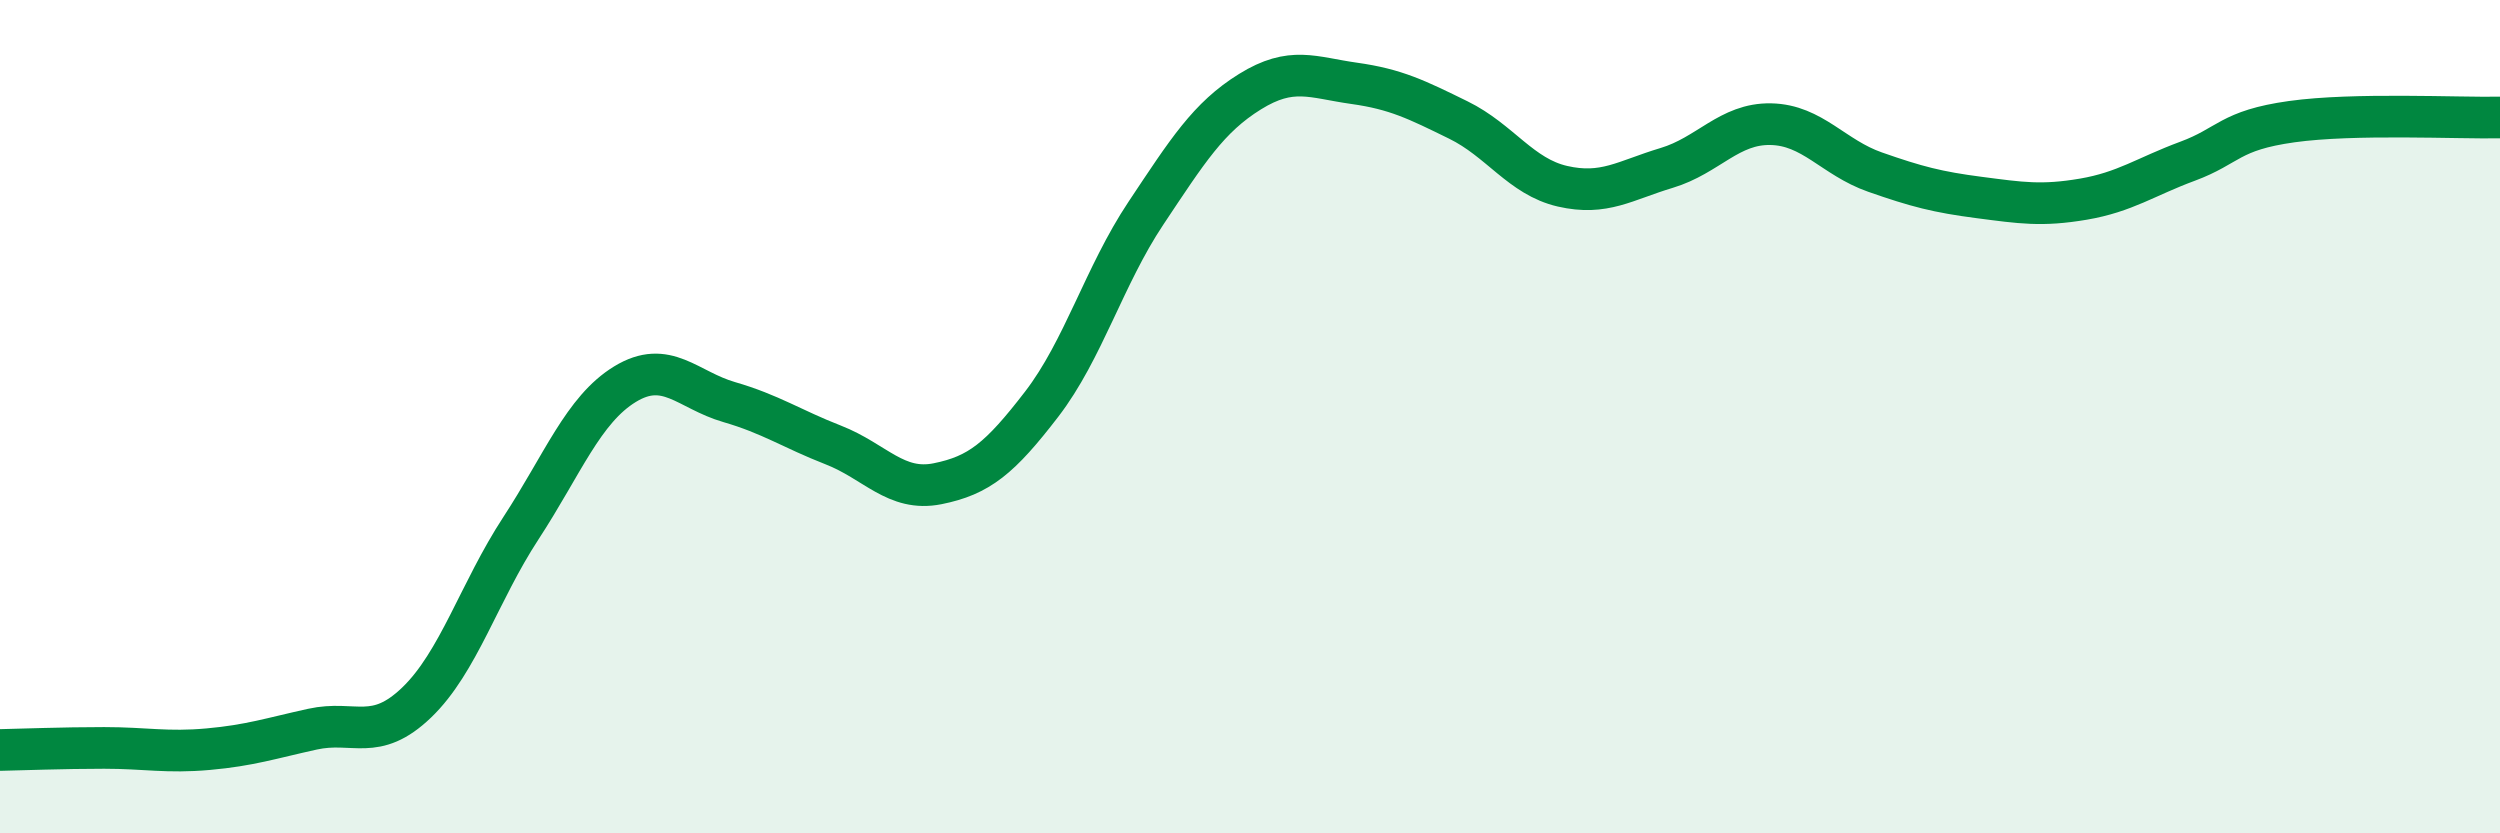
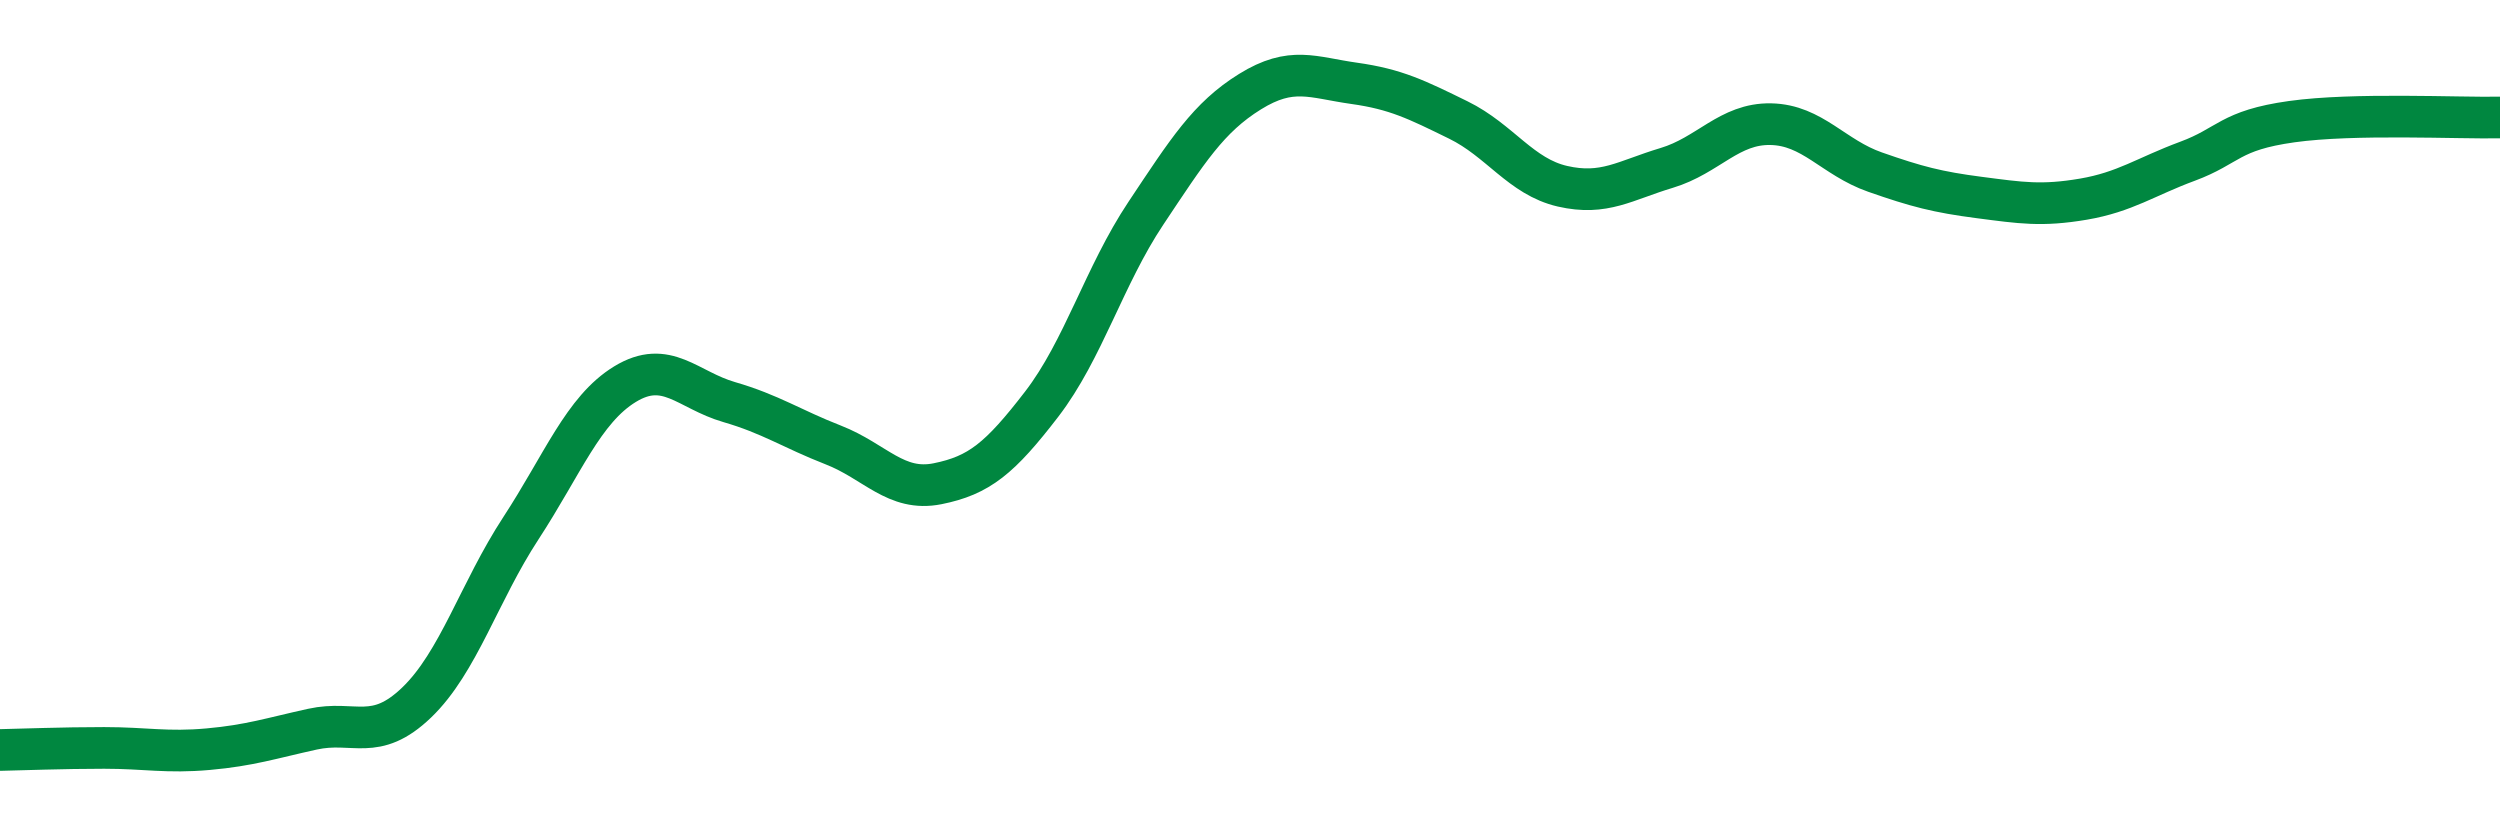
<svg xmlns="http://www.w3.org/2000/svg" width="60" height="20" viewBox="0 0 60 20">
-   <path d="M 0,18 C 0.5,17.99 1.5,17.95 2.5,17.95 C 3.5,17.95 4,18.07 5,17.98 C 6,17.89 6.5,17.72 7.5,17.5 C 8.5,17.28 9,17.82 10,16.86 C 11,15.9 11.5,14.21 12.5,12.68 C 13.5,11.15 14,9.83 15,9.22 C 16,8.61 16.5,9.36 17.5,9.65 C 18.5,9.94 19,10.29 20,10.68 C 21,11.07 21.5,11.81 22.5,11.61 C 23.5,11.41 24,11 25,9.7 C 26,8.4 26.5,6.62 27.5,5.12 C 28.5,3.62 29,2.82 30,2.2 C 31,1.58 31.5,1.86 32.5,2 C 33.5,2.14 34,2.39 35,2.88 C 36,3.37 36.5,4.24 37.5,4.47 C 38.5,4.7 39,4.33 40,4.03 C 41,3.73 41.5,2.96 42.5,2.98 C 43.5,3 44,3.78 45,4.13 C 46,4.48 46.5,4.61 47.5,4.74 C 48.5,4.87 49,4.95 50,4.78 C 51,4.61 51.5,4.24 52.5,3.87 C 53.5,3.5 53.5,3.13 55,2.92 C 56.5,2.71 59,2.84 60,2.82L60 20L0 20Z" fill="#008740" opacity="0.1" stroke-linecap="round" stroke-linejoin="round" />
  <path d="M 0,18 C 0.5,17.99 1.5,17.95 2.5,17.95 C 3.5,17.95 4,18.07 5,17.98 C 6,17.89 6.5,17.72 7.5,17.5 C 8.5,17.28 9,17.82 10,16.86 C 11,15.9 11.5,14.21 12.5,12.68 C 13.5,11.15 14,9.83 15,9.22 C 16,8.61 16.5,9.36 17.5,9.65 C 18.5,9.94 19,10.29 20,10.68 C 21,11.07 21.5,11.81 22.5,11.61 C 23.5,11.41 24,11 25,9.7 C 26,8.4 26.5,6.62 27.5,5.12 C 28.5,3.62 29,2.82 30,2.2 C 31,1.58 31.5,1.86 32.5,2 C 33.5,2.14 34,2.39 35,2.88 C 36,3.37 36.5,4.24 37.5,4.47 C 38.5,4.7 39,4.33 40,4.03 C 41,3.73 41.5,2.96 42.5,2.98 C 43.5,3 44,3.78 45,4.13 C 46,4.48 46.5,4.61 47.5,4.74 C 48.5,4.87 49,4.95 50,4.78 C 51,4.61 51.5,4.24 52.5,3.87 C 53.5,3.5 53.5,3.13 55,2.92 C 56.5,2.71 59,2.84 60,2.82" stroke="#008740" stroke-width="1" fill="none" stroke-linecap="round" stroke-linejoin="round" />
</svg>